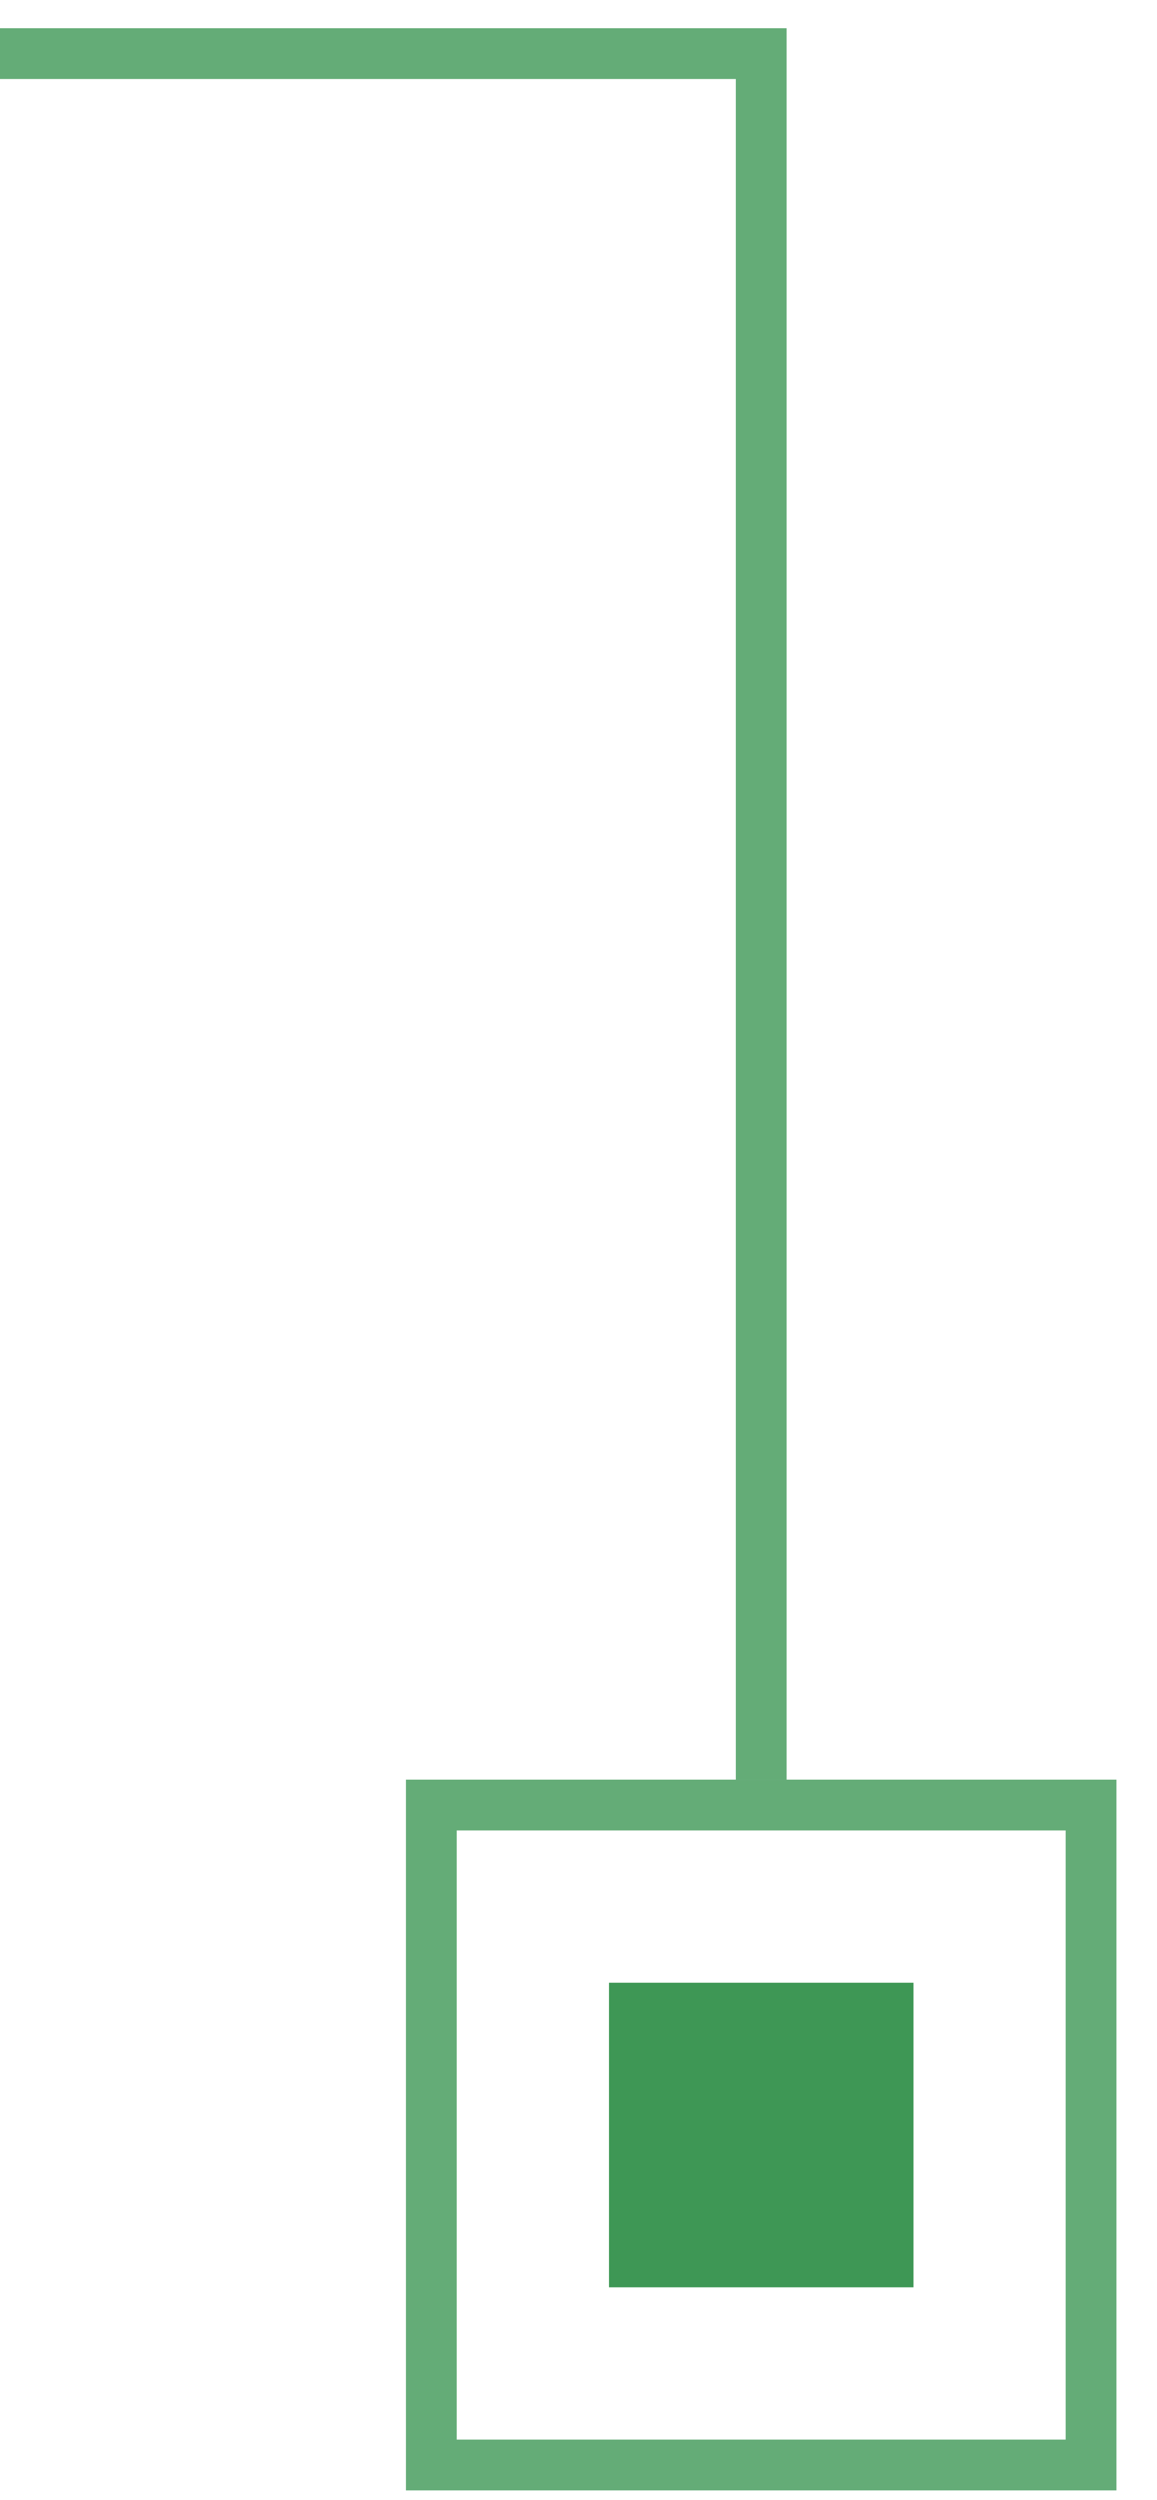
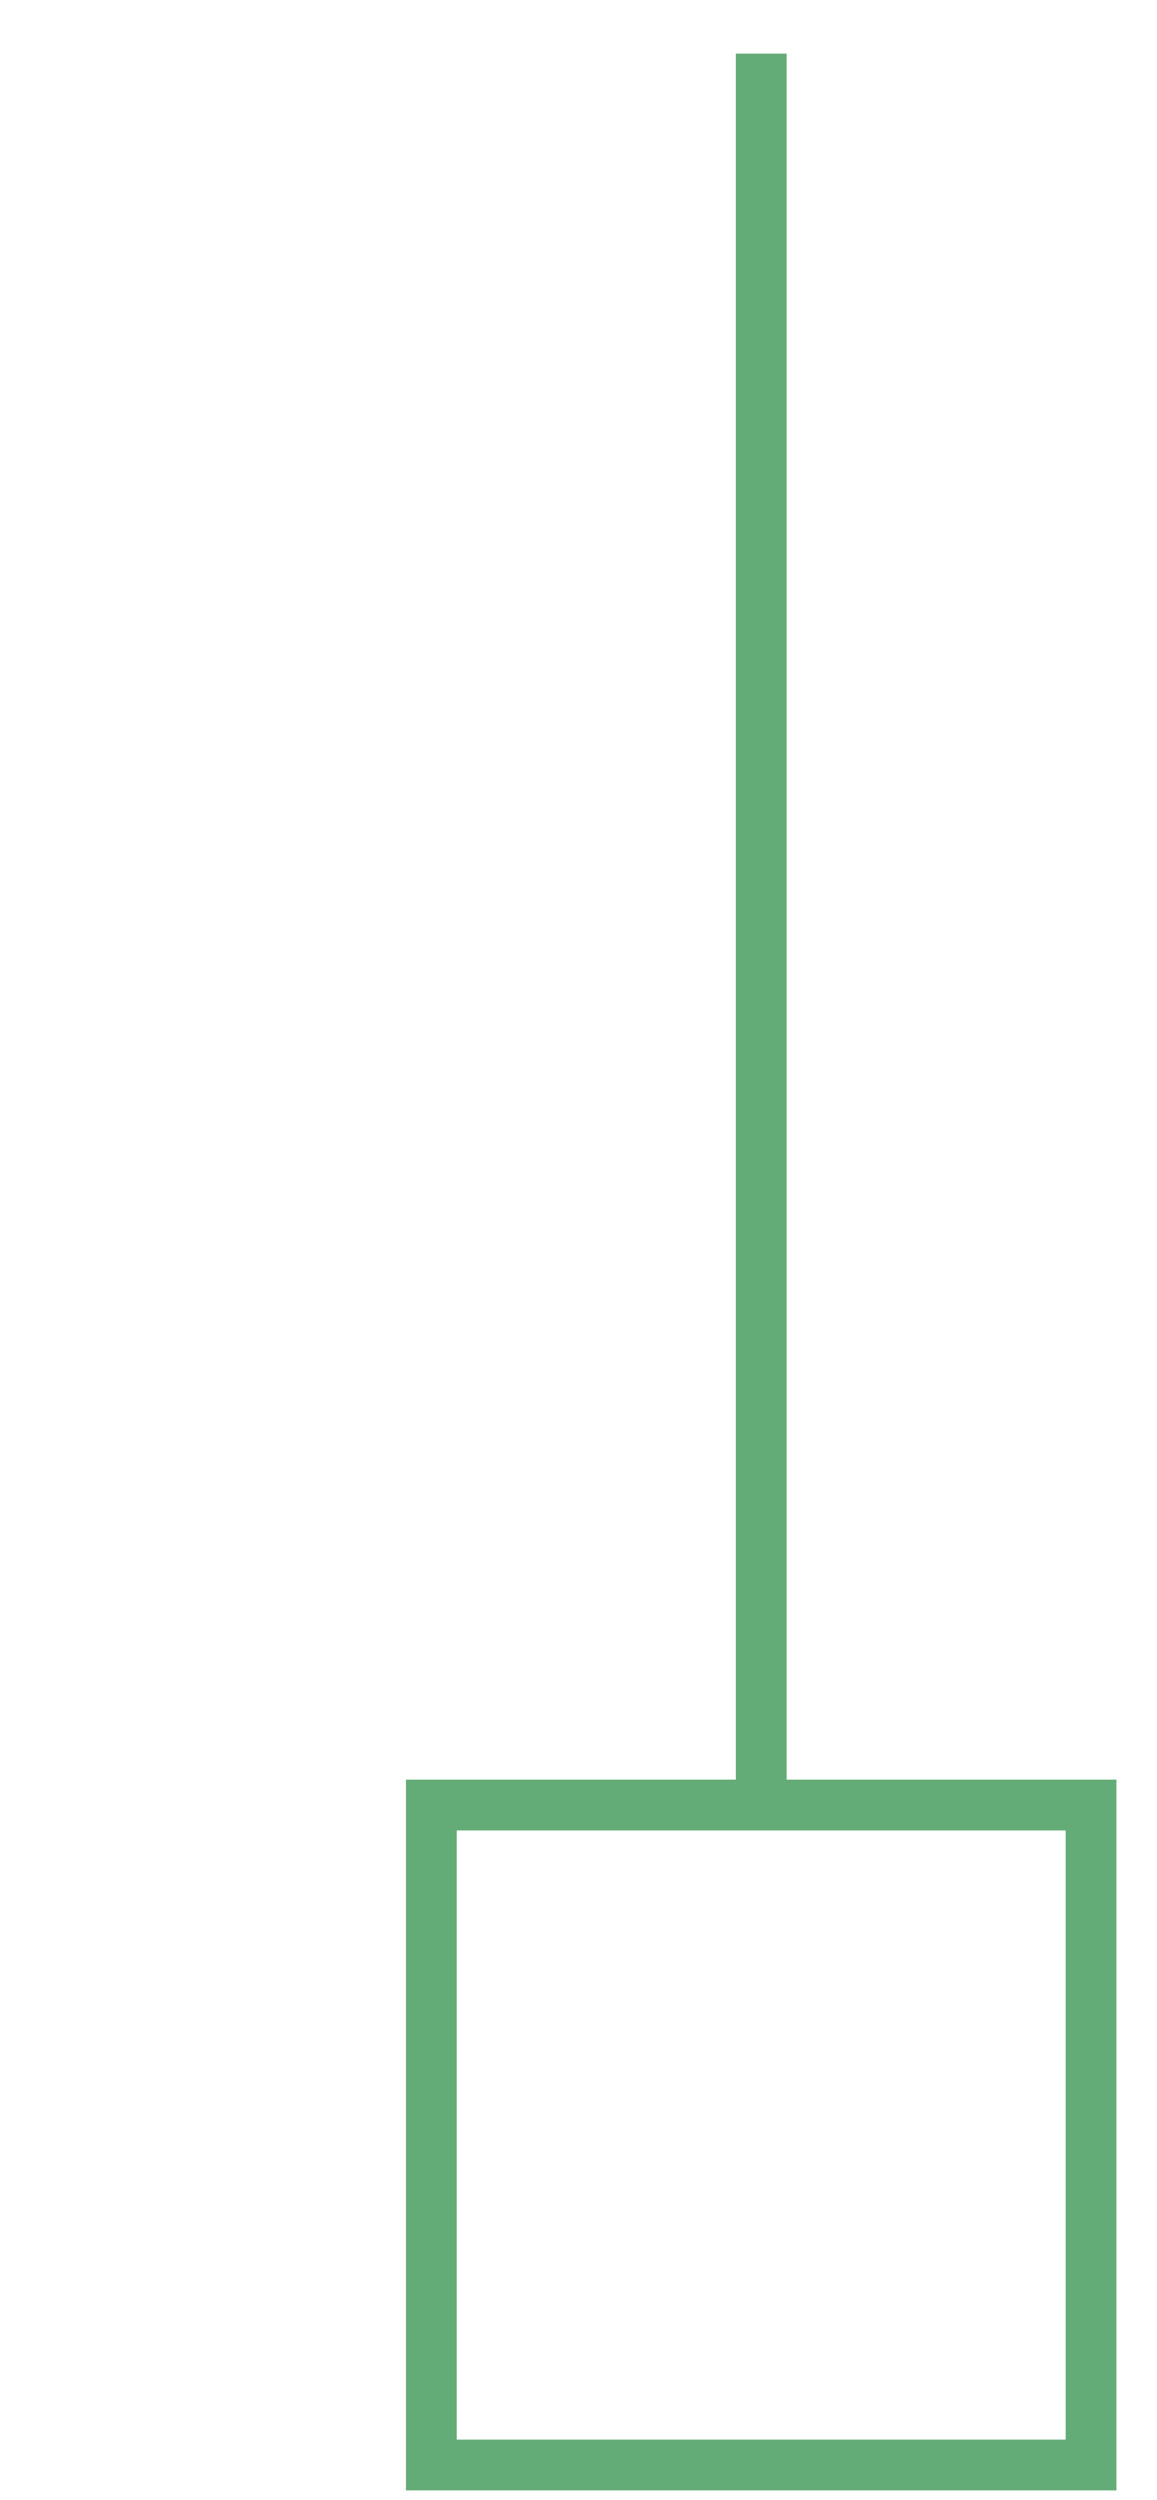
<svg xmlns="http://www.w3.org/2000/svg" width="25" height="54" viewBox="0 0 25 54" fill="none">
-   <path d="M16.448 38.441L16.448 1.158L-3.44515e-05 1.158" stroke="#3E9755" stroke-opacity="0.8" stroke-width="1.097" />
+   <path d="M16.448 38.441L16.448 1.158" stroke="#3E9755" stroke-opacity="0.8" stroke-width="1.097" />
  <rect x="-0.548" y="0.548" width="14.255" height="14.255" transform="matrix(-1 0 0 1 23.027 38.441)" stroke="#3E9755" stroke-opacity="0.8" stroke-width="1.097" />
-   <rect width="6.579" height="6.579" transform="matrix(-1 0 0 1 19.738 42.827)" fill="#3E9755" />
</svg>